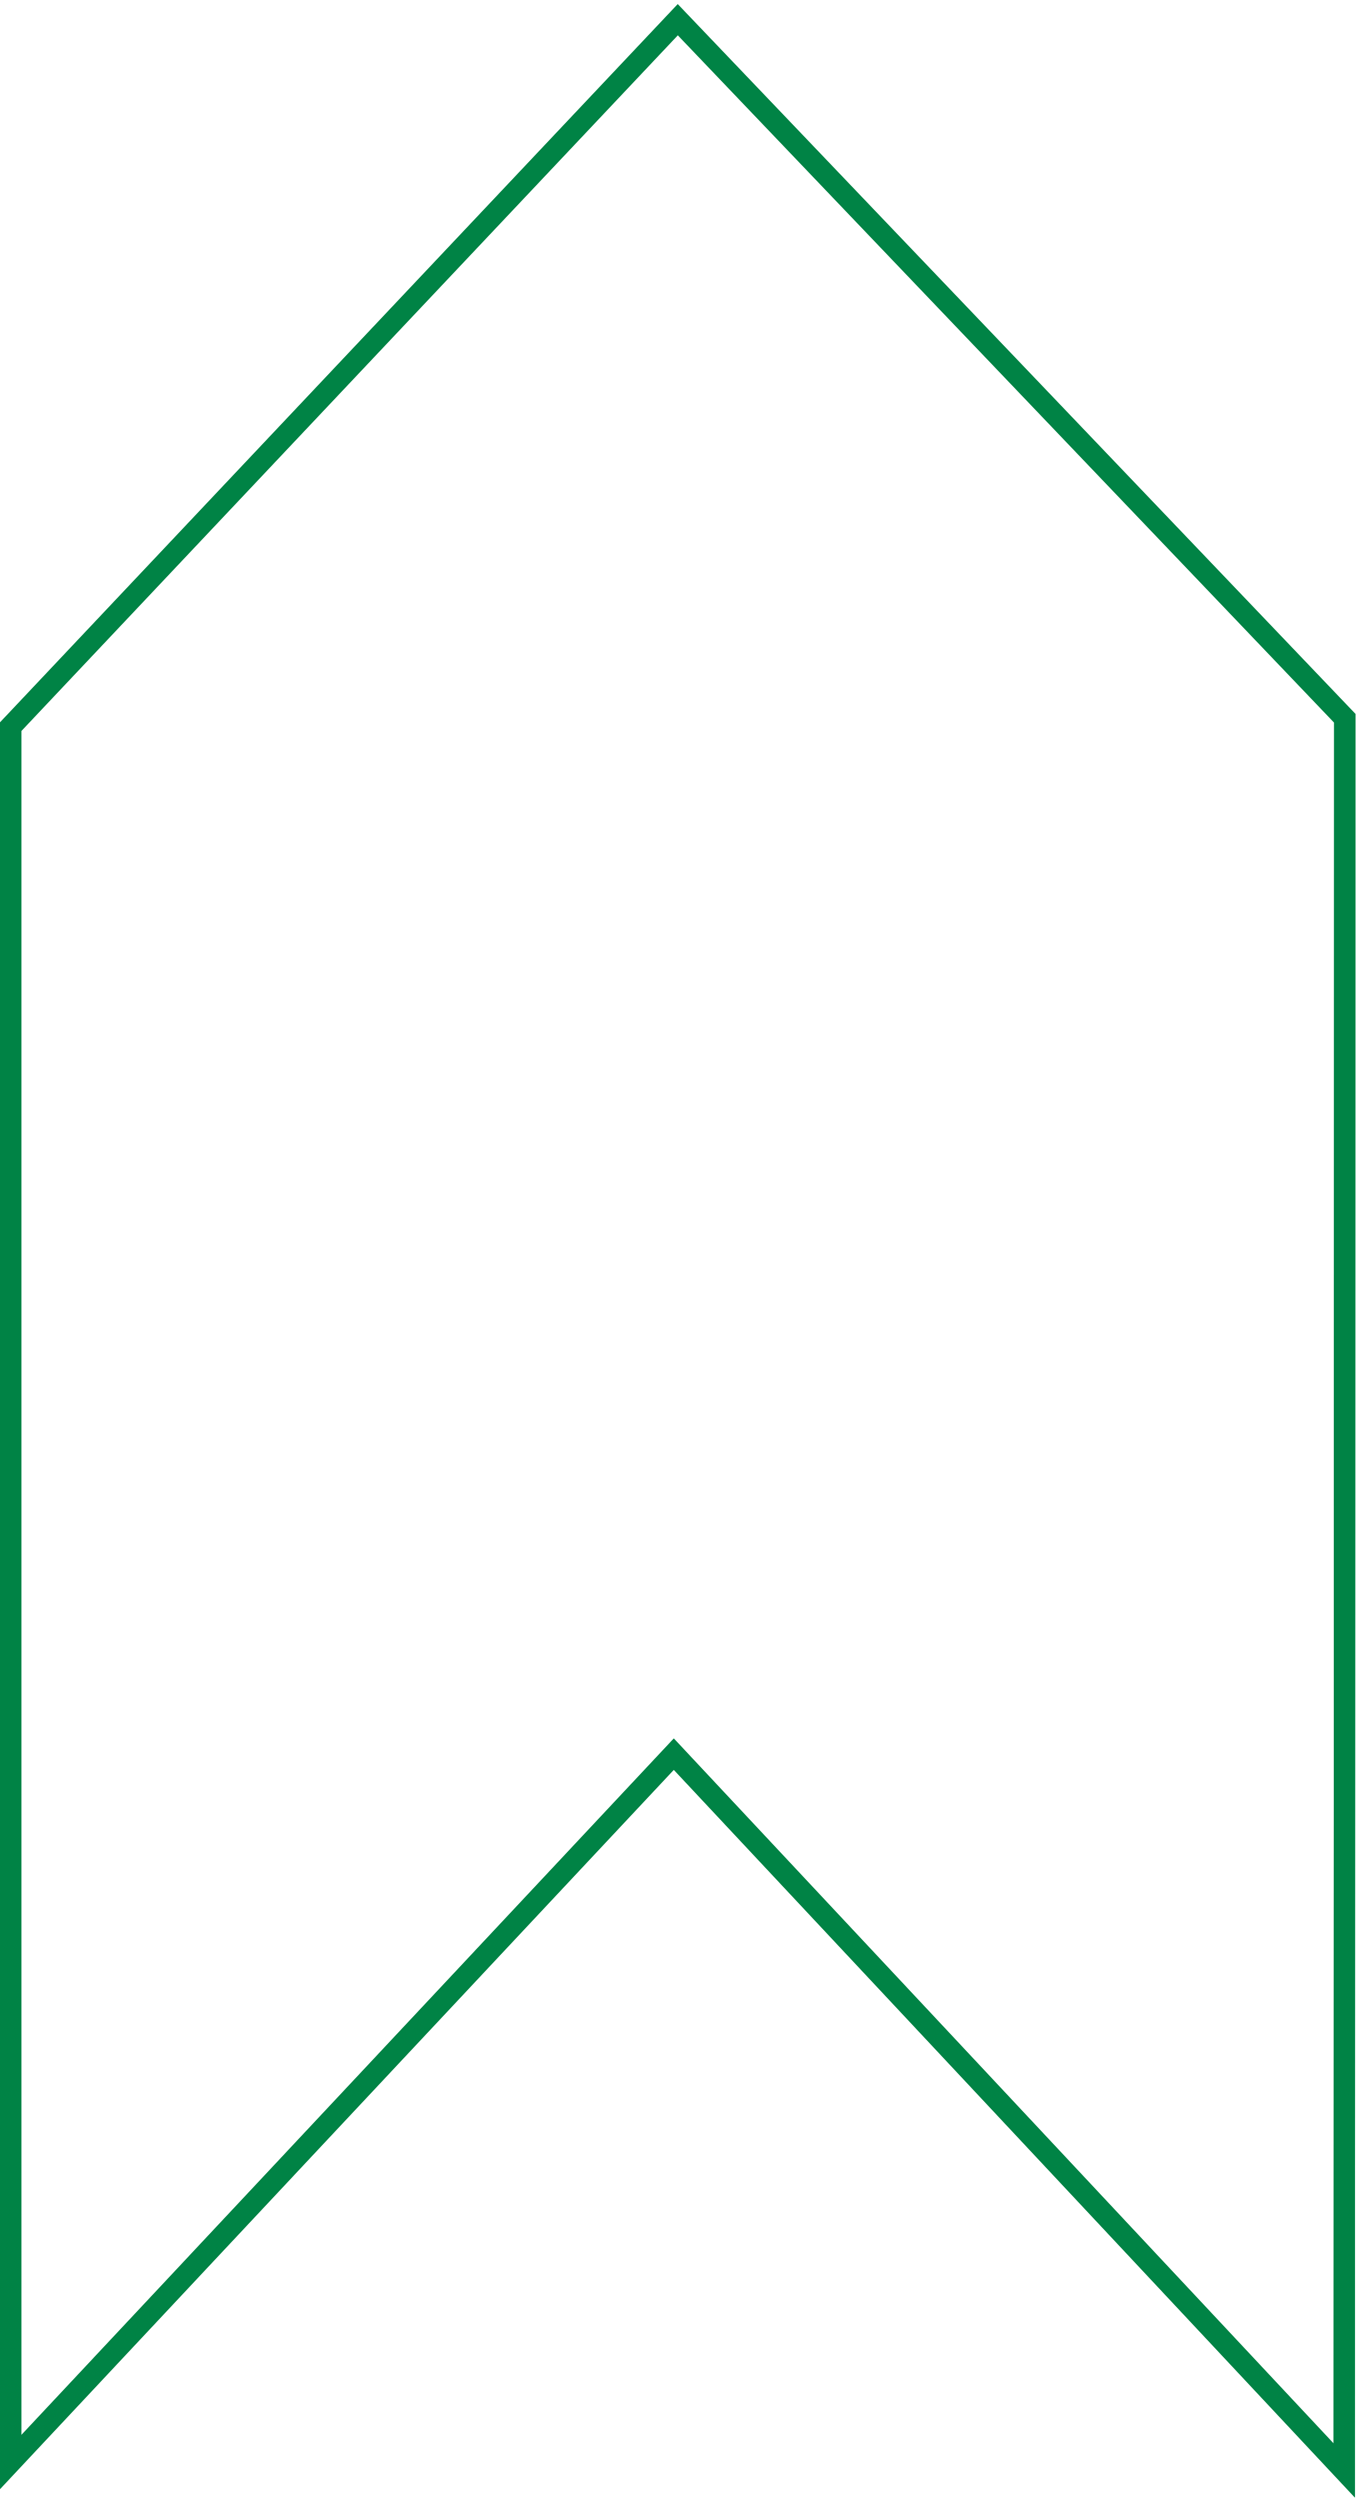
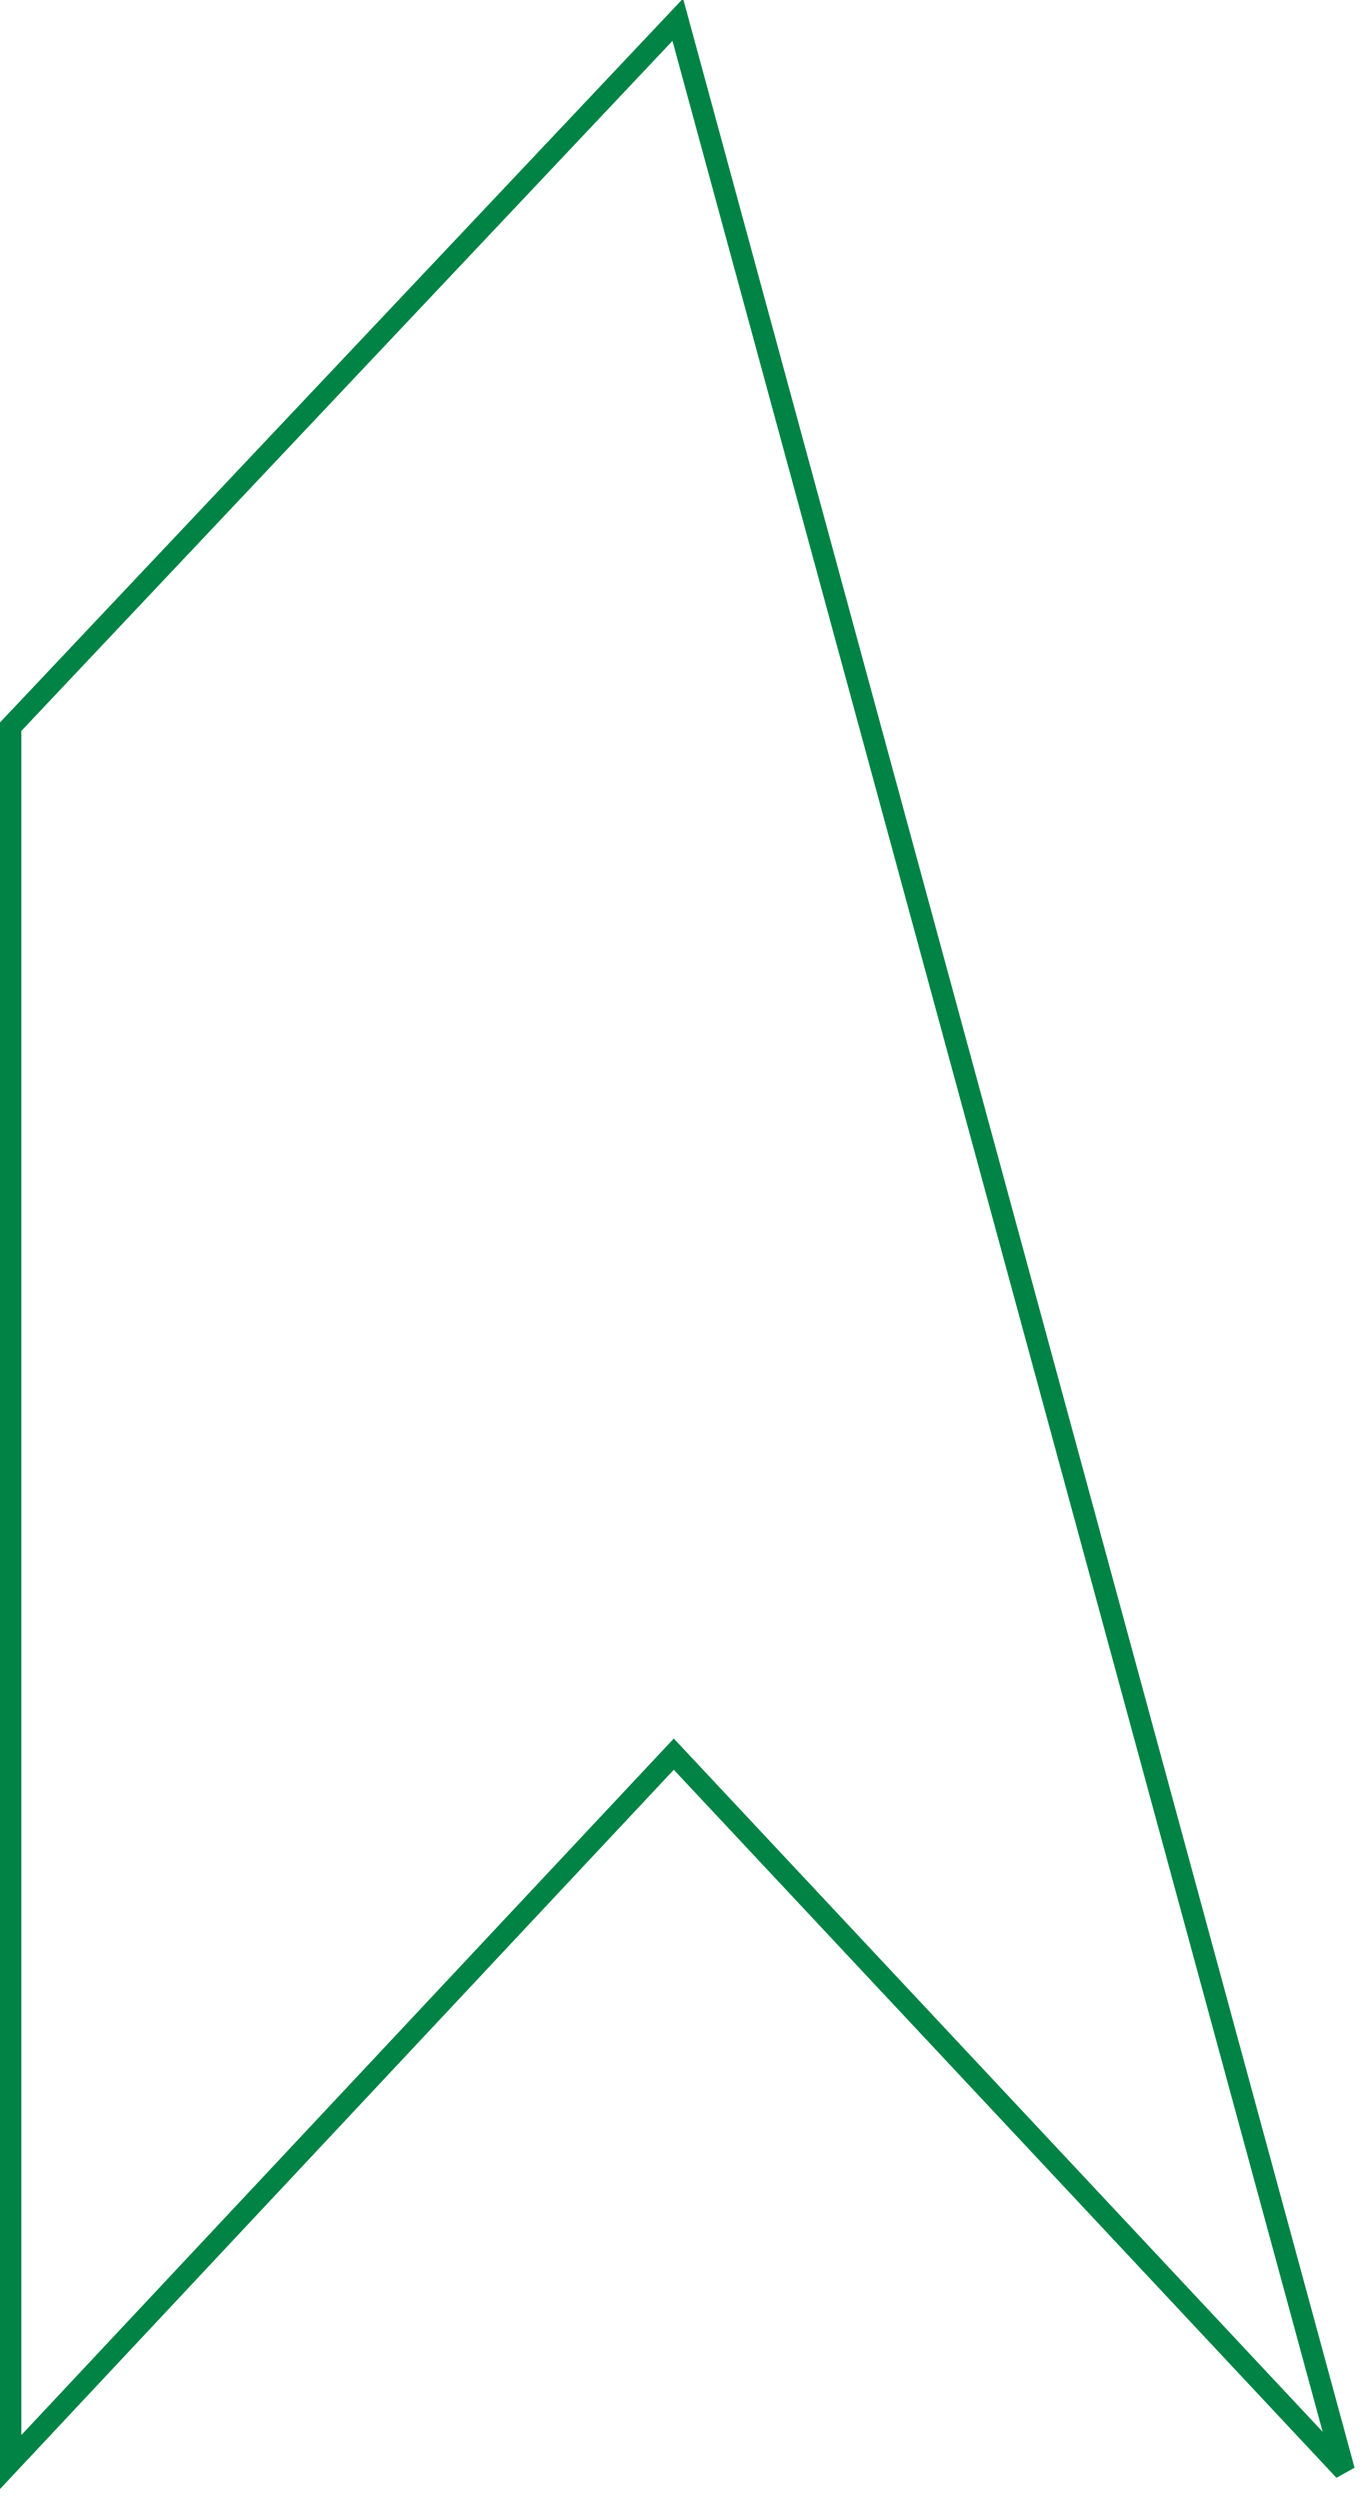
<svg xmlns="http://www.w3.org/2000/svg" width="238" height="437" viewBox="0 0 238 437" fill="none">
-   <path d="M235.07 431.814L119.19 308.055L117.829 306.6L116.466 308.054L1.866 430.338L1.866 127.017L118.524 3.442L235.166 125.547L235.07 431.814Z" stroke="url(#paint0_linear_349_2328)" stroke-width="3.733" />
-   <path d="M235.07 431.814L119.19 308.055L117.829 306.6L116.466 308.054L1.866 430.338L1.866 127.017L118.524 3.442L235.166 125.547L235.07 431.814Z" stroke="#008345" stroke-width="3.733" />
+   <path d="M235.07 431.814L119.19 308.055L117.829 306.6L116.466 308.054L1.866 430.338L1.866 127.017L118.524 3.442L235.07 431.814Z" stroke="url(#paint0_linear_349_2328)" stroke-width="3.733" />
  <defs>
    <linearGradient id="paint0_linear_349_2328" x1="118.516" y1="0.731" x2="118.516" y2="436.536" gradientUnits="userSpaceOnUse">
      <stop stop-color="#008345" />
      <stop offset="1" stop-color="#008345" />
    </linearGradient>
  </defs>
</svg>